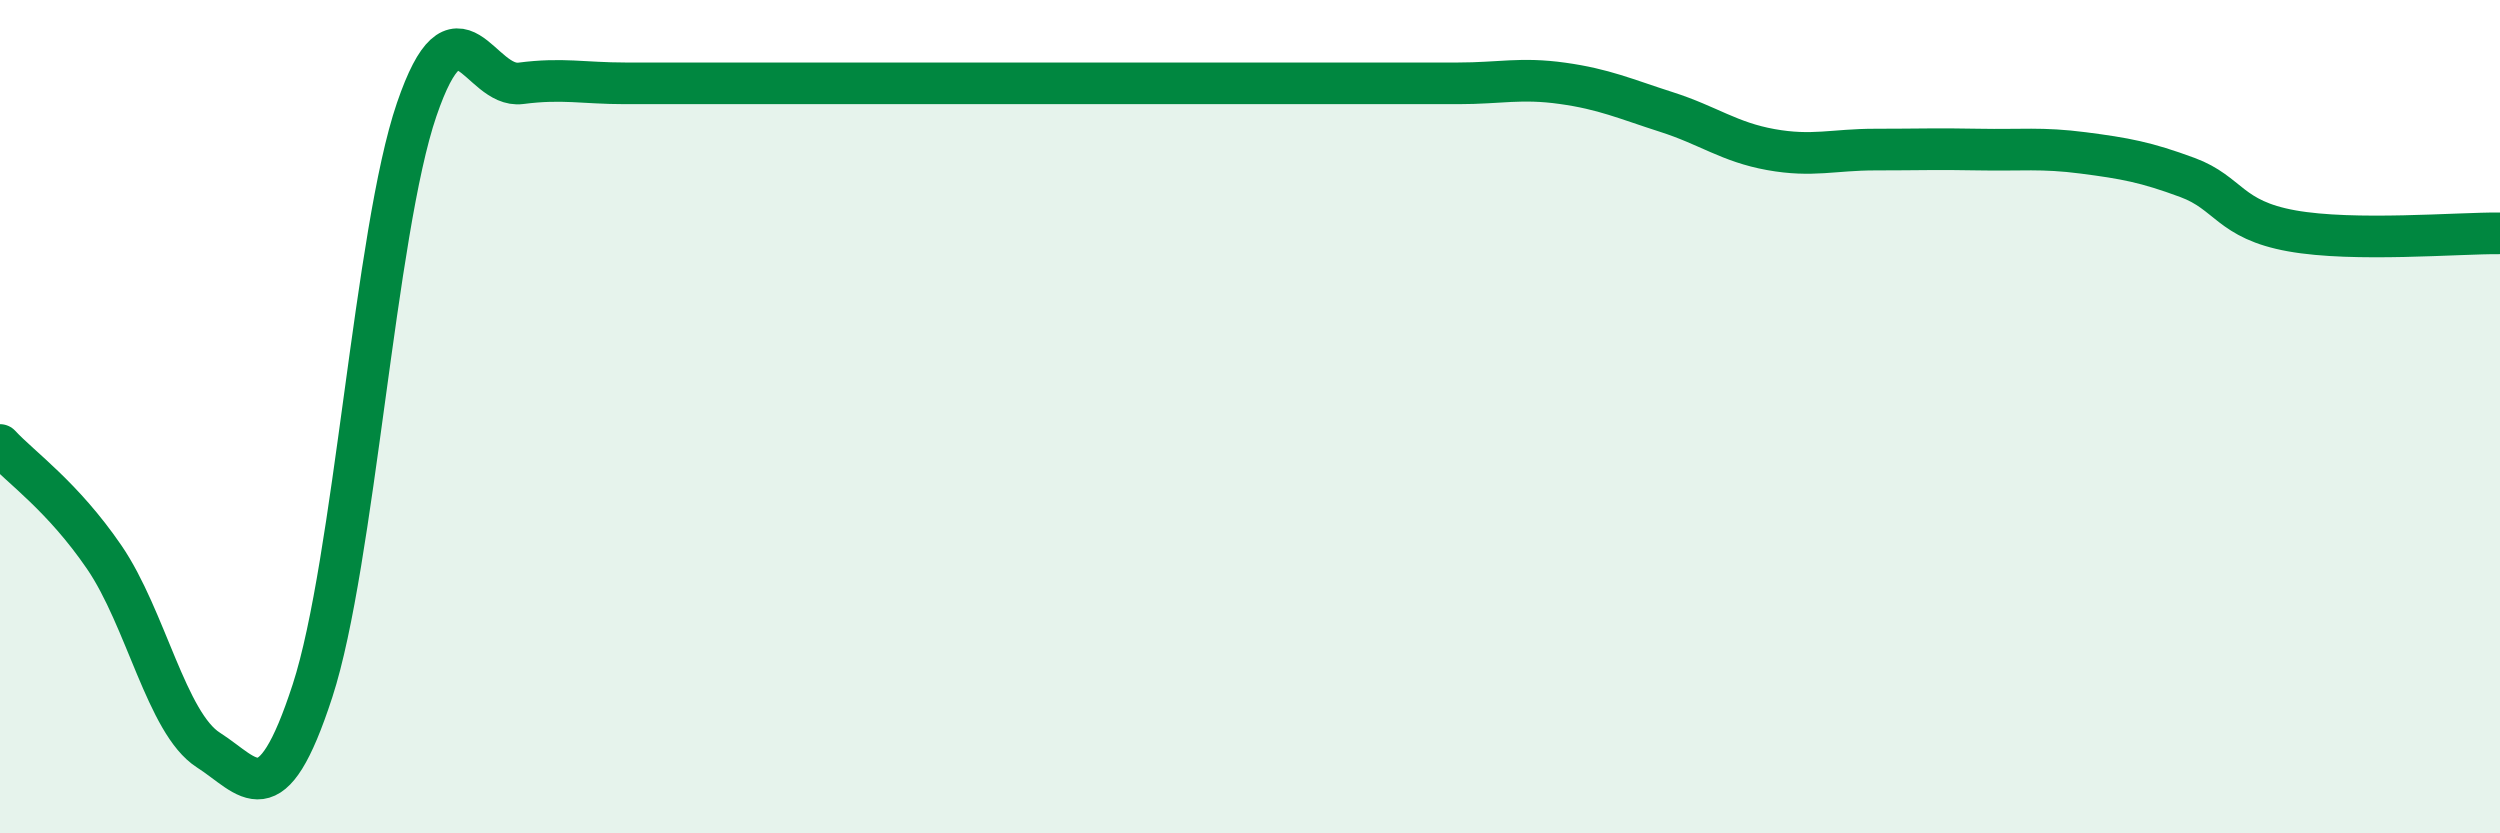
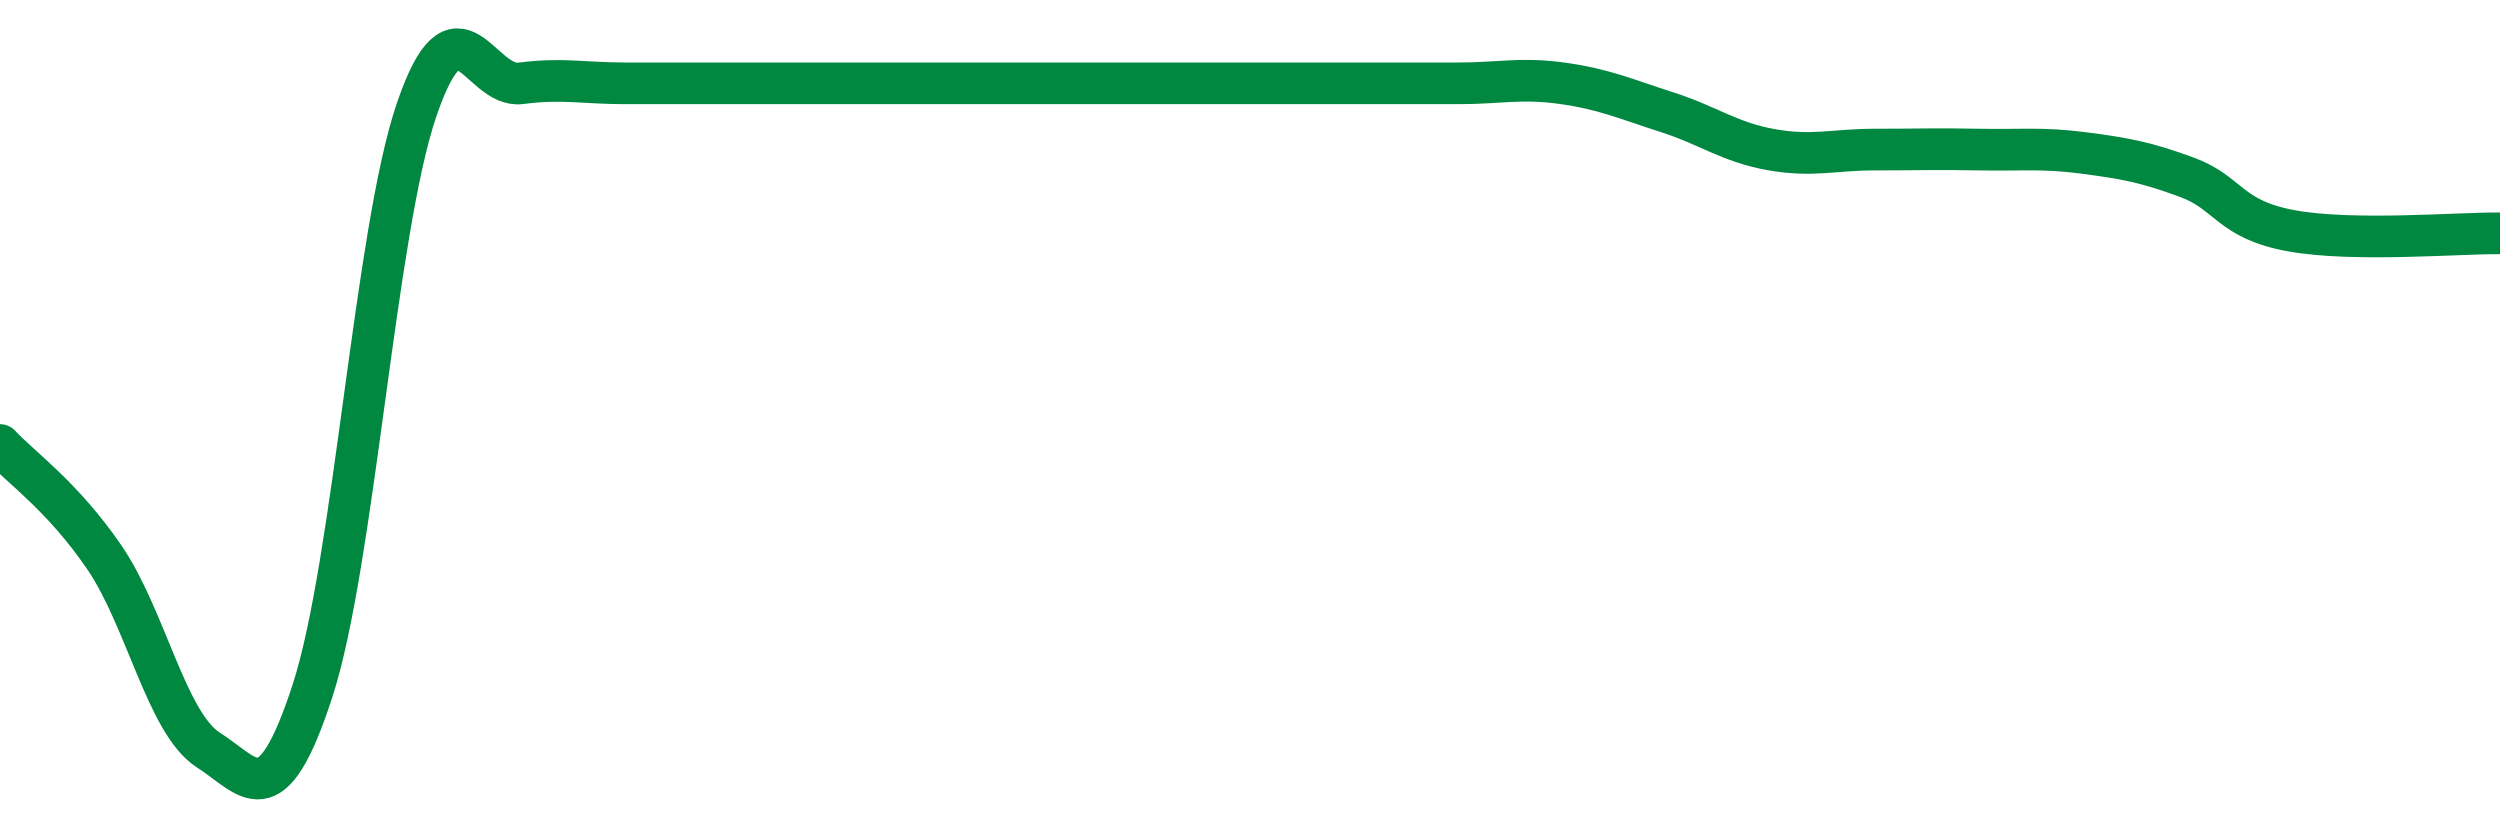
<svg xmlns="http://www.w3.org/2000/svg" width="60" height="20" viewBox="0 0 60 20">
-   <path d="M 0,10.68 C 0.5,11.22 1.5,11.91 2.5,13.37 C 3.5,14.83 4,17.36 5,18 C 6,18.64 6.5,19.65 7.5,16.58 C 8.5,13.51 9,5.55 10,2.63 C 11,-0.29 11.5,2.13 12.5,2 C 13.5,1.87 14,2 15,2 C 16,2 16.5,2 17.5,2 C 18.5,2 19,2 20,2 C 21,2 21.5,2 22.5,2 C 23.5,2 24,2 25,2 C 26,2 26.5,2 27.5,2 C 28.5,2 29,2 30,2 C 31,2 31.5,2 32.5,2 C 33.5,2 34,2 35,2 C 36,2 36.5,1.86 37.5,2 C 38.5,2.14 39,2.37 40,2.69 C 41,3.01 41.5,3.41 42.5,3.59 C 43.5,3.77 44,3.59 45,3.59 C 46,3.59 46.5,3.57 47.5,3.59 C 48.5,3.61 49,3.54 50,3.67 C 51,3.8 51.5,3.89 52.5,4.26 C 53.5,4.63 53.5,5.27 55,5.54 C 56.5,5.81 59,5.59 60,5.6L60 20L0 20Z" fill="#008740" opacity="0.1" stroke-linecap="round" stroke-linejoin="round" />
  <path d="M 0,10.68 C 0.5,11.22 1.5,11.91 2.5,13.37 C 3.5,14.83 4,17.36 5,18 C 6,18.64 6.5,19.65 7.5,16.58 C 8.5,13.51 9,5.55 10,2.63 C 11,-0.29 11.5,2.13 12.5,2 C 13.5,1.87 14,2 15,2 C 16,2 16.5,2 17.5,2 C 18.5,2 19,2 20,2 C 21,2 21.5,2 22.5,2 C 23.5,2 24,2 25,2 C 26,2 26.5,2 27.5,2 C 28.5,2 29,2 30,2 C 31,2 31.5,2 32.5,2 C 33.5,2 34,2 35,2 C 36,2 36.5,1.86 37.5,2 C 38.5,2.14 39,2.37 40,2.69 C 41,3.01 41.5,3.41 42.5,3.59 C 43.5,3.77 44,3.59 45,3.59 C 46,3.59 46.5,3.57 47.5,3.59 C 48.5,3.61 49,3.54 50,3.67 C 51,3.8 51.5,3.89 52.5,4.26 C 53.5,4.63 53.5,5.27 55,5.54 C 56.5,5.81 59,5.59 60,5.6" stroke="#008740" stroke-width="1" fill="none" stroke-linecap="round" stroke-linejoin="round" />
</svg>